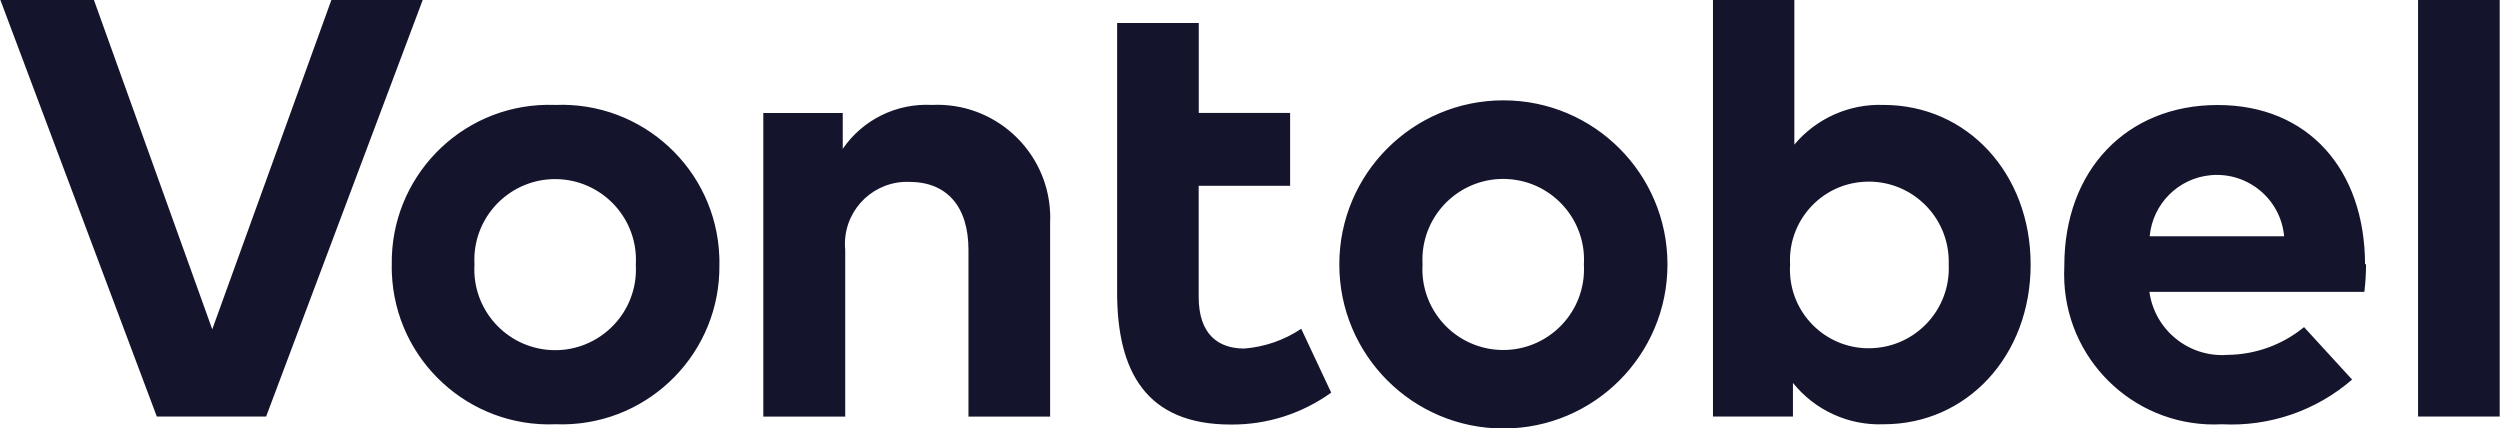
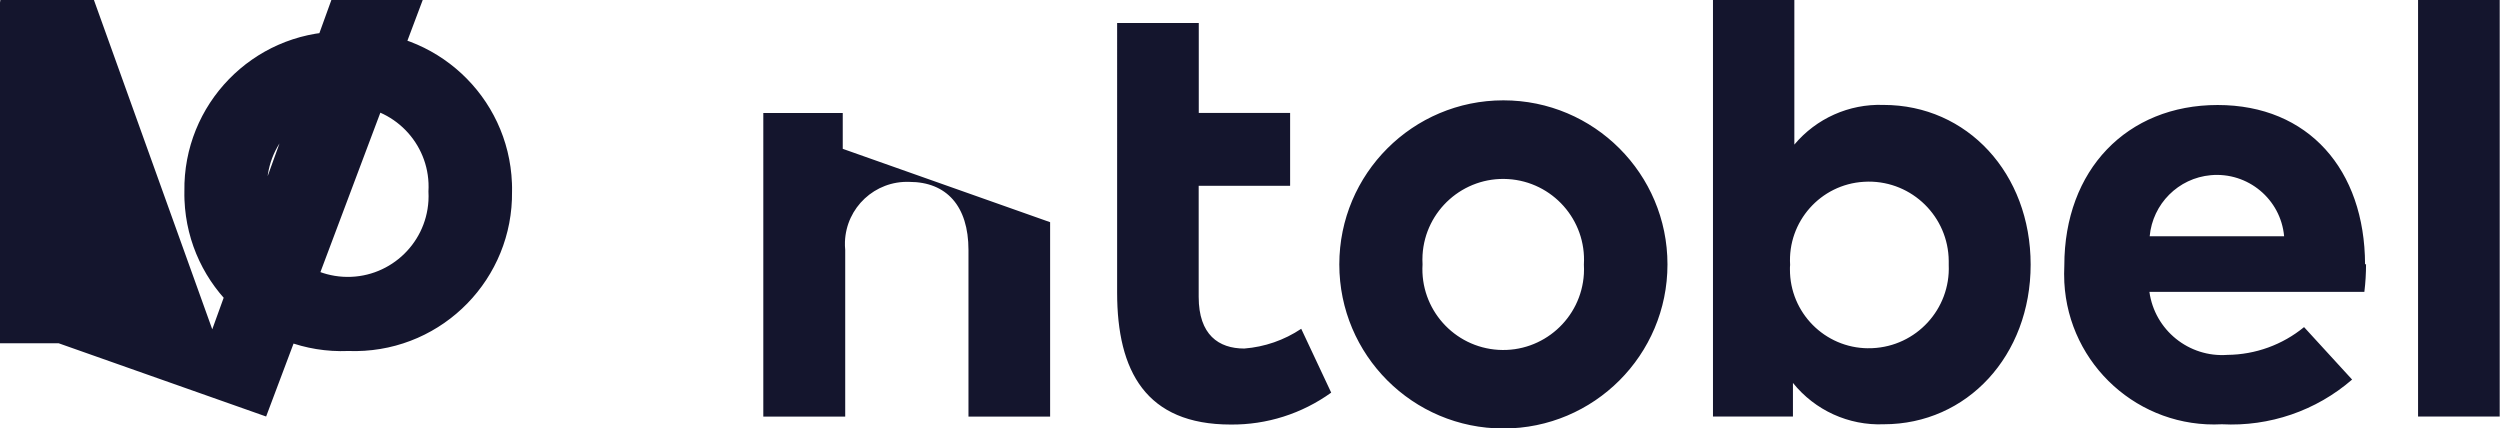
<svg xmlns="http://www.w3.org/2000/svg" id="b" width="100mm" height="17.14mm" viewBox="0 0 283.46 48.6">
  <g id="c">
-     <path d="m211.84,39.5c-4.92-.03-8.89-4.04-8.87-8.96,0-.16,0-.33.02-.49-.3-4.91,3.45-9.14,8.36-9.43.16,0,.33-.02.49-.02,5.01-.04,9.1,3.99,9.14,9,0,.15,0,.3,0,.45.21,5.01-3.68,9.23-8.68,9.44-.15,0-.3,0-.45,0m1.7-27.59c-3.87-.13-7.59,1.53-10.08,4.5V0h-9.23v47.24h9.07v-3.81c2.5,3.11,6.32,4.85,10.3,4.69,9.45,0,16.66-7.78,16.66-18.11s-7.18-18.11-16.69-18.11m-67.31,9.17h-10.36v12.6c0,4.31,2.27,5.86,5.17,5.86,2.31-.18,4.53-.95,6.46-2.24l3.4,7.24c-3.32,2.39-7.31,3.66-11.4,3.62-9.61,0-12.88-6.05-12.88-14.96V2.61h9.26v10.2h10.36v8.25Zm137.2,26.17h-9.26V0h9.26v47.24Zm-39.69-20.44h15.24c-.38-4.21-4.11-7.31-8.32-6.93-3.68.33-6.59,3.25-6.93,6.93m24.54,3.15c0,1.05-.06,2.1-.19,3.15h-24.38c.6,4.34,4.48,7.47,8.85,7.15,3.17-.03,6.24-1.14,8.69-3.15l5.45,5.95c-4.08,3.54-9.38,5.35-14.77,5.07-9.38.49-17.38-6.72-17.87-16.1-.03-.64-.03-1.28,0-1.91,0-10.83,7.09-18.2,17.39-18.2s16.69,7.34,16.72,18.08m-106.9,0c-.3,5.05,3.56,9.39,8.61,9.69s9.39-3.56,9.69-8.61c.02-.36.02-.72,0-1.07.3-5.05-3.56-9.39-8.61-9.69-5.05-.3-9.39,3.56-9.69,8.61-.02.36-.02.72,0,1.07m27.78,0c0,10.28-8.33,18.61-18.61,18.61s-18.61-8.33-18.61-18.61,8.33-18.61,18.61-18.61,18.61,8.33,18.61,18.61m-70.02-4.79v22.05h-9.26v-18.9c0-4.98-2.49-7.72-6.71-7.72-3.89-.14-7.16,2.9-7.3,6.8-.01.31,0,.61.03.92v18.9h-9.29V12.82h9.01v4.06c2.27-3.31,6.1-5.19,10.11-4.98,7.07-.34,13.08,5.13,13.41,12.2.02.36.02.73,0,1.09m-65.29,4.82c-.3,5.05,3.56,9.39,8.61,9.69,5.05.3,9.39-3.56,9.69-8.61.02-.36.02-.72,0-1.07.3-5.05-3.56-9.39-8.61-9.69-5.05-.3-9.39,3.56-9.69,8.61-.02.36-.02.72,0,1.07m27.78,0c.13,9.88-7.77,17.99-17.65,18.12-.31,0-.62,0-.93-.01-9.85.4-18.17-7.26-18.57-17.12-.01-.33-.02-.66-.01-.99-.15-9.86,7.73-17.98,17.59-18.12.33,0,.66,0,.99.01,9.87-.38,18.19,7.31,18.57,17.18.01.31.02.62.01.93m-51.43,17.23h-12.38L0,0h10.61l13.42,37.35L37.54,0h10.36l-17.76,47.24Z" fill="#14152d" />
+     <path d="m211.84,39.5c-4.92-.03-8.89-4.04-8.87-8.96,0-.16,0-.33.02-.49-.3-4.91,3.45-9.14,8.36-9.43.16,0,.33-.02.49-.02,5.01-.04,9.1,3.99,9.14,9,0,.15,0,.3,0,.45.21,5.01-3.68,9.23-8.68,9.44-.15,0-.3,0-.45,0m1.7-27.59c-3.87-.13-7.59,1.53-10.08,4.5V0h-9.23v47.24h9.07v-3.81c2.5,3.11,6.32,4.85,10.3,4.69,9.45,0,16.66-7.78,16.66-18.11s-7.18-18.11-16.69-18.11m-67.31,9.17h-10.36v12.6c0,4.31,2.27,5.86,5.17,5.86,2.31-.18,4.53-.95,6.46-2.24l3.4,7.24c-3.32,2.39-7.31,3.66-11.4,3.62-9.61,0-12.88-6.05-12.88-14.96V2.61h9.26v10.2h10.36v8.25Zm137.2,26.17h-9.26V0h9.26v47.24Zm-39.69-20.44h15.24c-.38-4.21-4.11-7.31-8.32-6.93-3.68.33-6.59,3.25-6.93,6.93m24.54,3.15c0,1.05-.06,2.1-.19,3.15h-24.38c.6,4.34,4.48,7.47,8.85,7.15,3.17-.03,6.24-1.14,8.69-3.15l5.45,5.95c-4.08,3.54-9.38,5.35-14.77,5.07-9.38.49-17.38-6.72-17.87-16.1-.03-.64-.03-1.28,0-1.91,0-10.83,7.09-18.2,17.39-18.2s16.69,7.34,16.72,18.08m-106.9,0c-.3,5.05,3.56,9.39,8.61,9.69s9.39-3.56,9.69-8.61c.02-.36.02-.72,0-1.07.3-5.05-3.56-9.39-8.61-9.69-5.05-.3-9.39,3.56-9.69,8.61-.02.36-.02.72,0,1.07m27.78,0c0,10.28-8.33,18.61-18.61,18.61s-18.61-8.33-18.61-18.61,8.33-18.61,18.61-18.61,18.61,8.33,18.61,18.61m-70.02-4.79v22.05h-9.26v-18.9c0-4.98-2.49-7.72-6.71-7.72-3.89-.14-7.16,2.9-7.3,6.8-.01.31,0,.61.03.92v18.9h-9.29V12.82h9.01v4.06m-65.29,4.82c-.3,5.05,3.56,9.39,8.61,9.69,5.05.3,9.39-3.56,9.69-8.61.02-.36.02-.72,0-1.07.3-5.05-3.56-9.39-8.61-9.69-5.05-.3-9.39,3.56-9.69,8.61-.02.36-.02.72,0,1.07m27.78,0c.13,9.88-7.77,17.99-17.65,18.12-.31,0-.62,0-.93-.01-9.85.4-18.17-7.26-18.57-17.12-.01-.33-.02-.66-.01-.99-.15-9.86,7.73-17.98,17.59-18.12.33,0,.66,0,.99.01,9.87-.38,18.19,7.31,18.57,17.18.01.31.02.62.01.93m-51.43,17.23h-12.38L0,0h10.61l13.42,37.35L37.54,0h10.36l-17.76,47.24Z" fill="#14152d" />
  </g>
</svg>